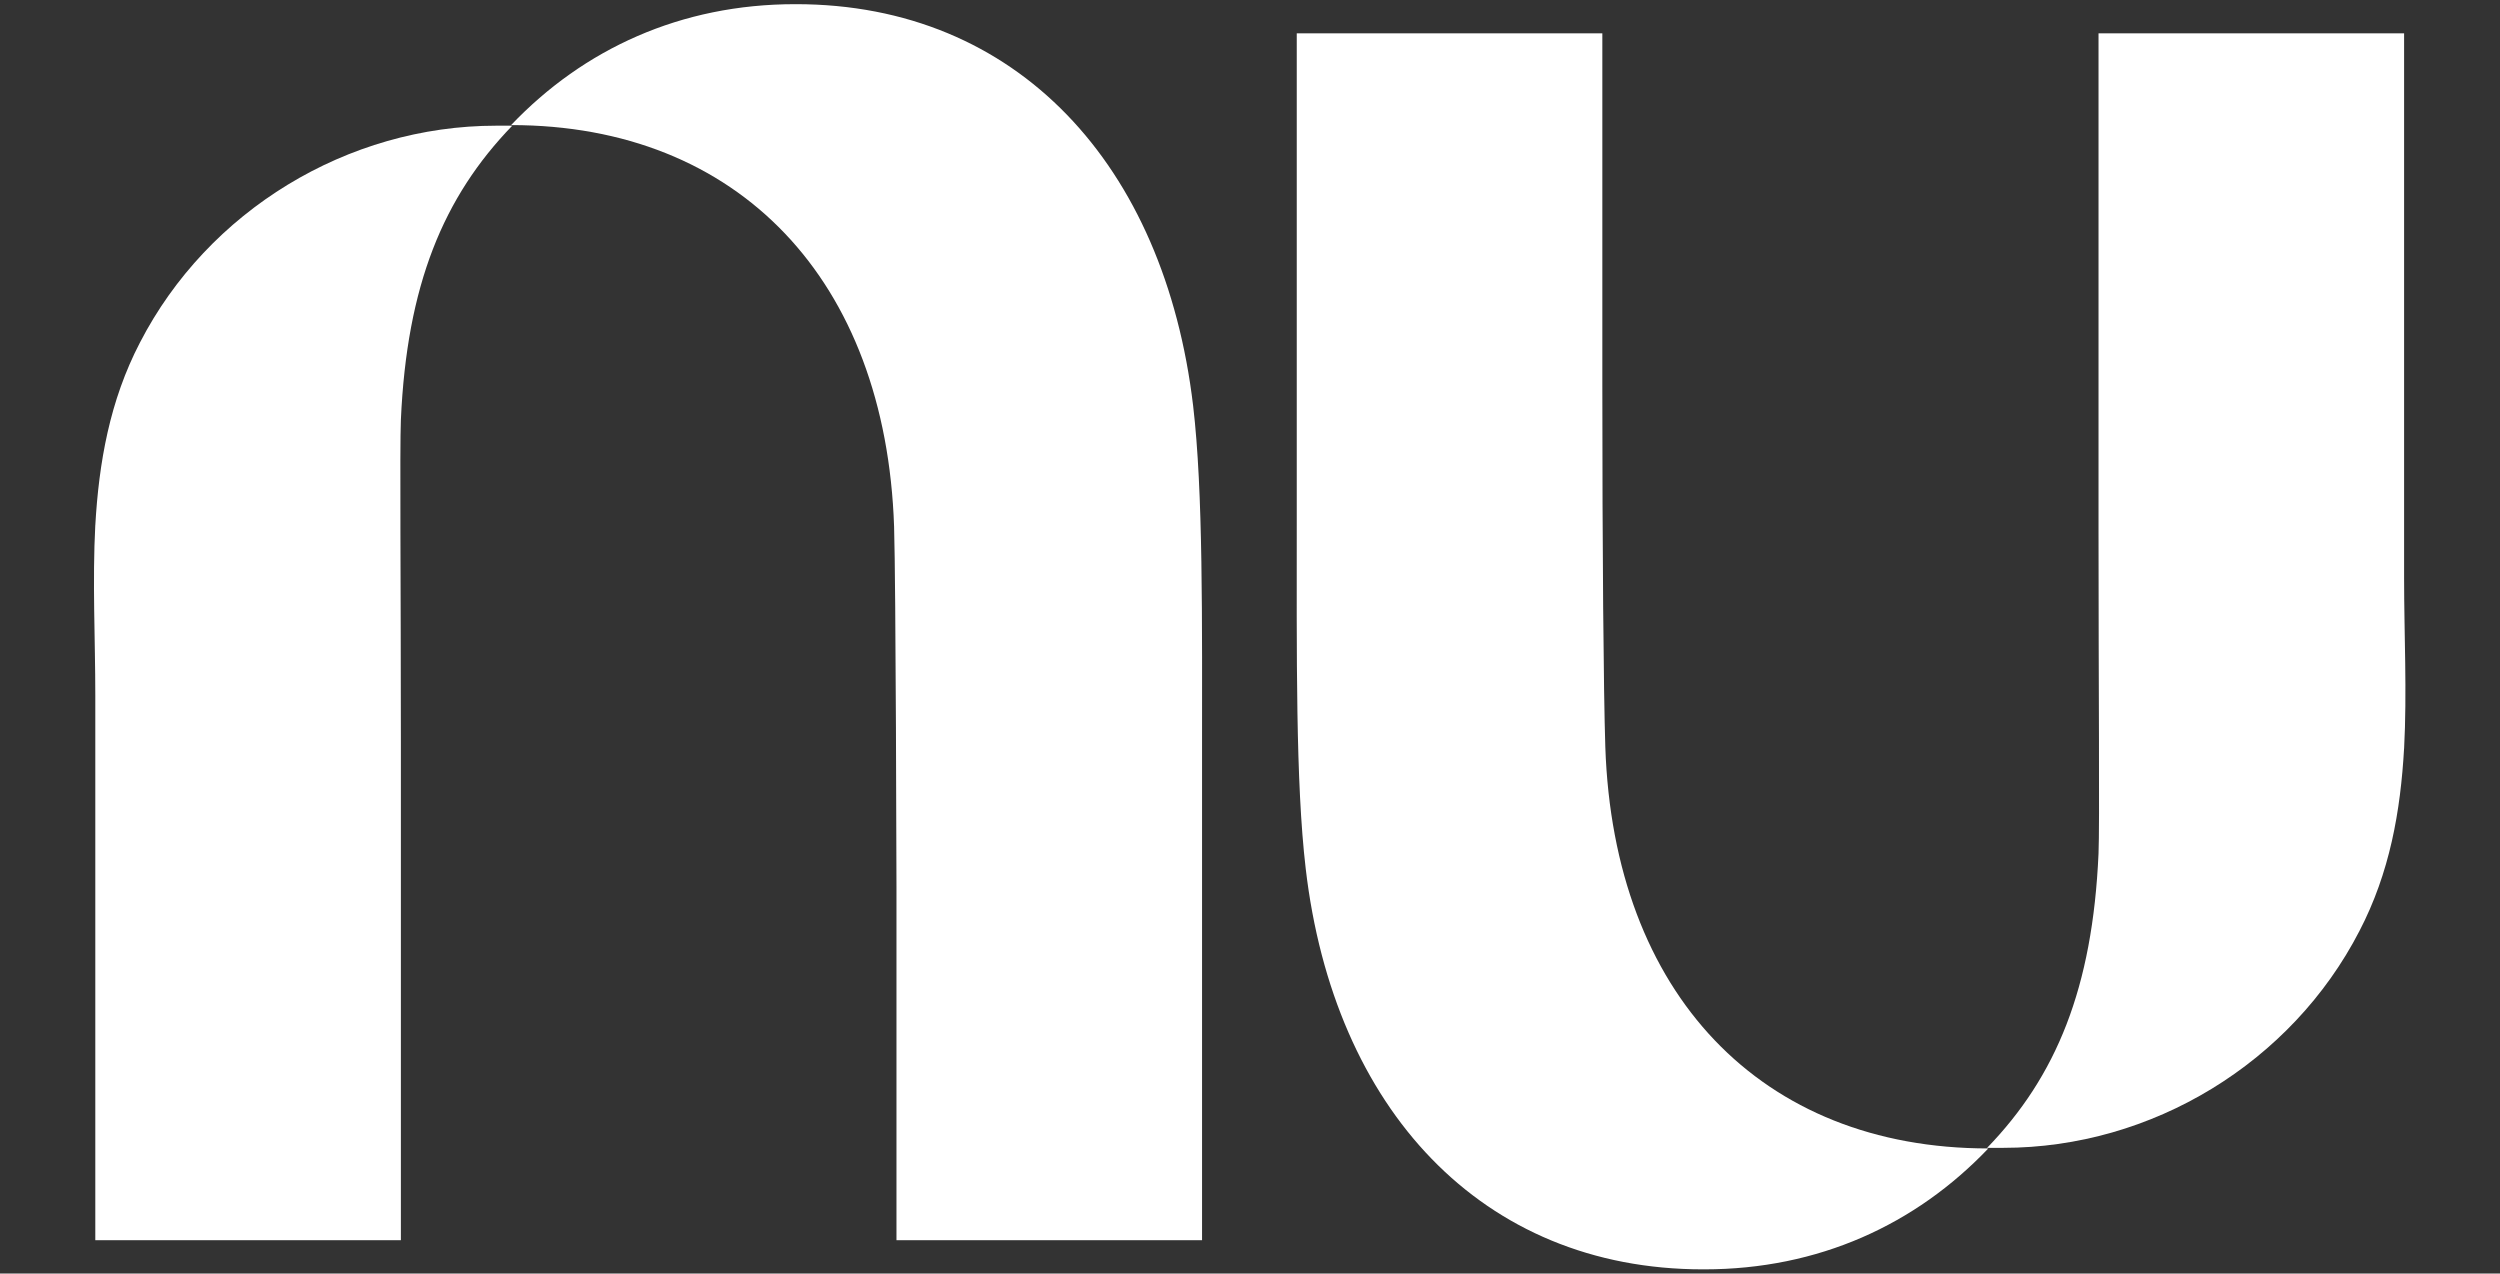
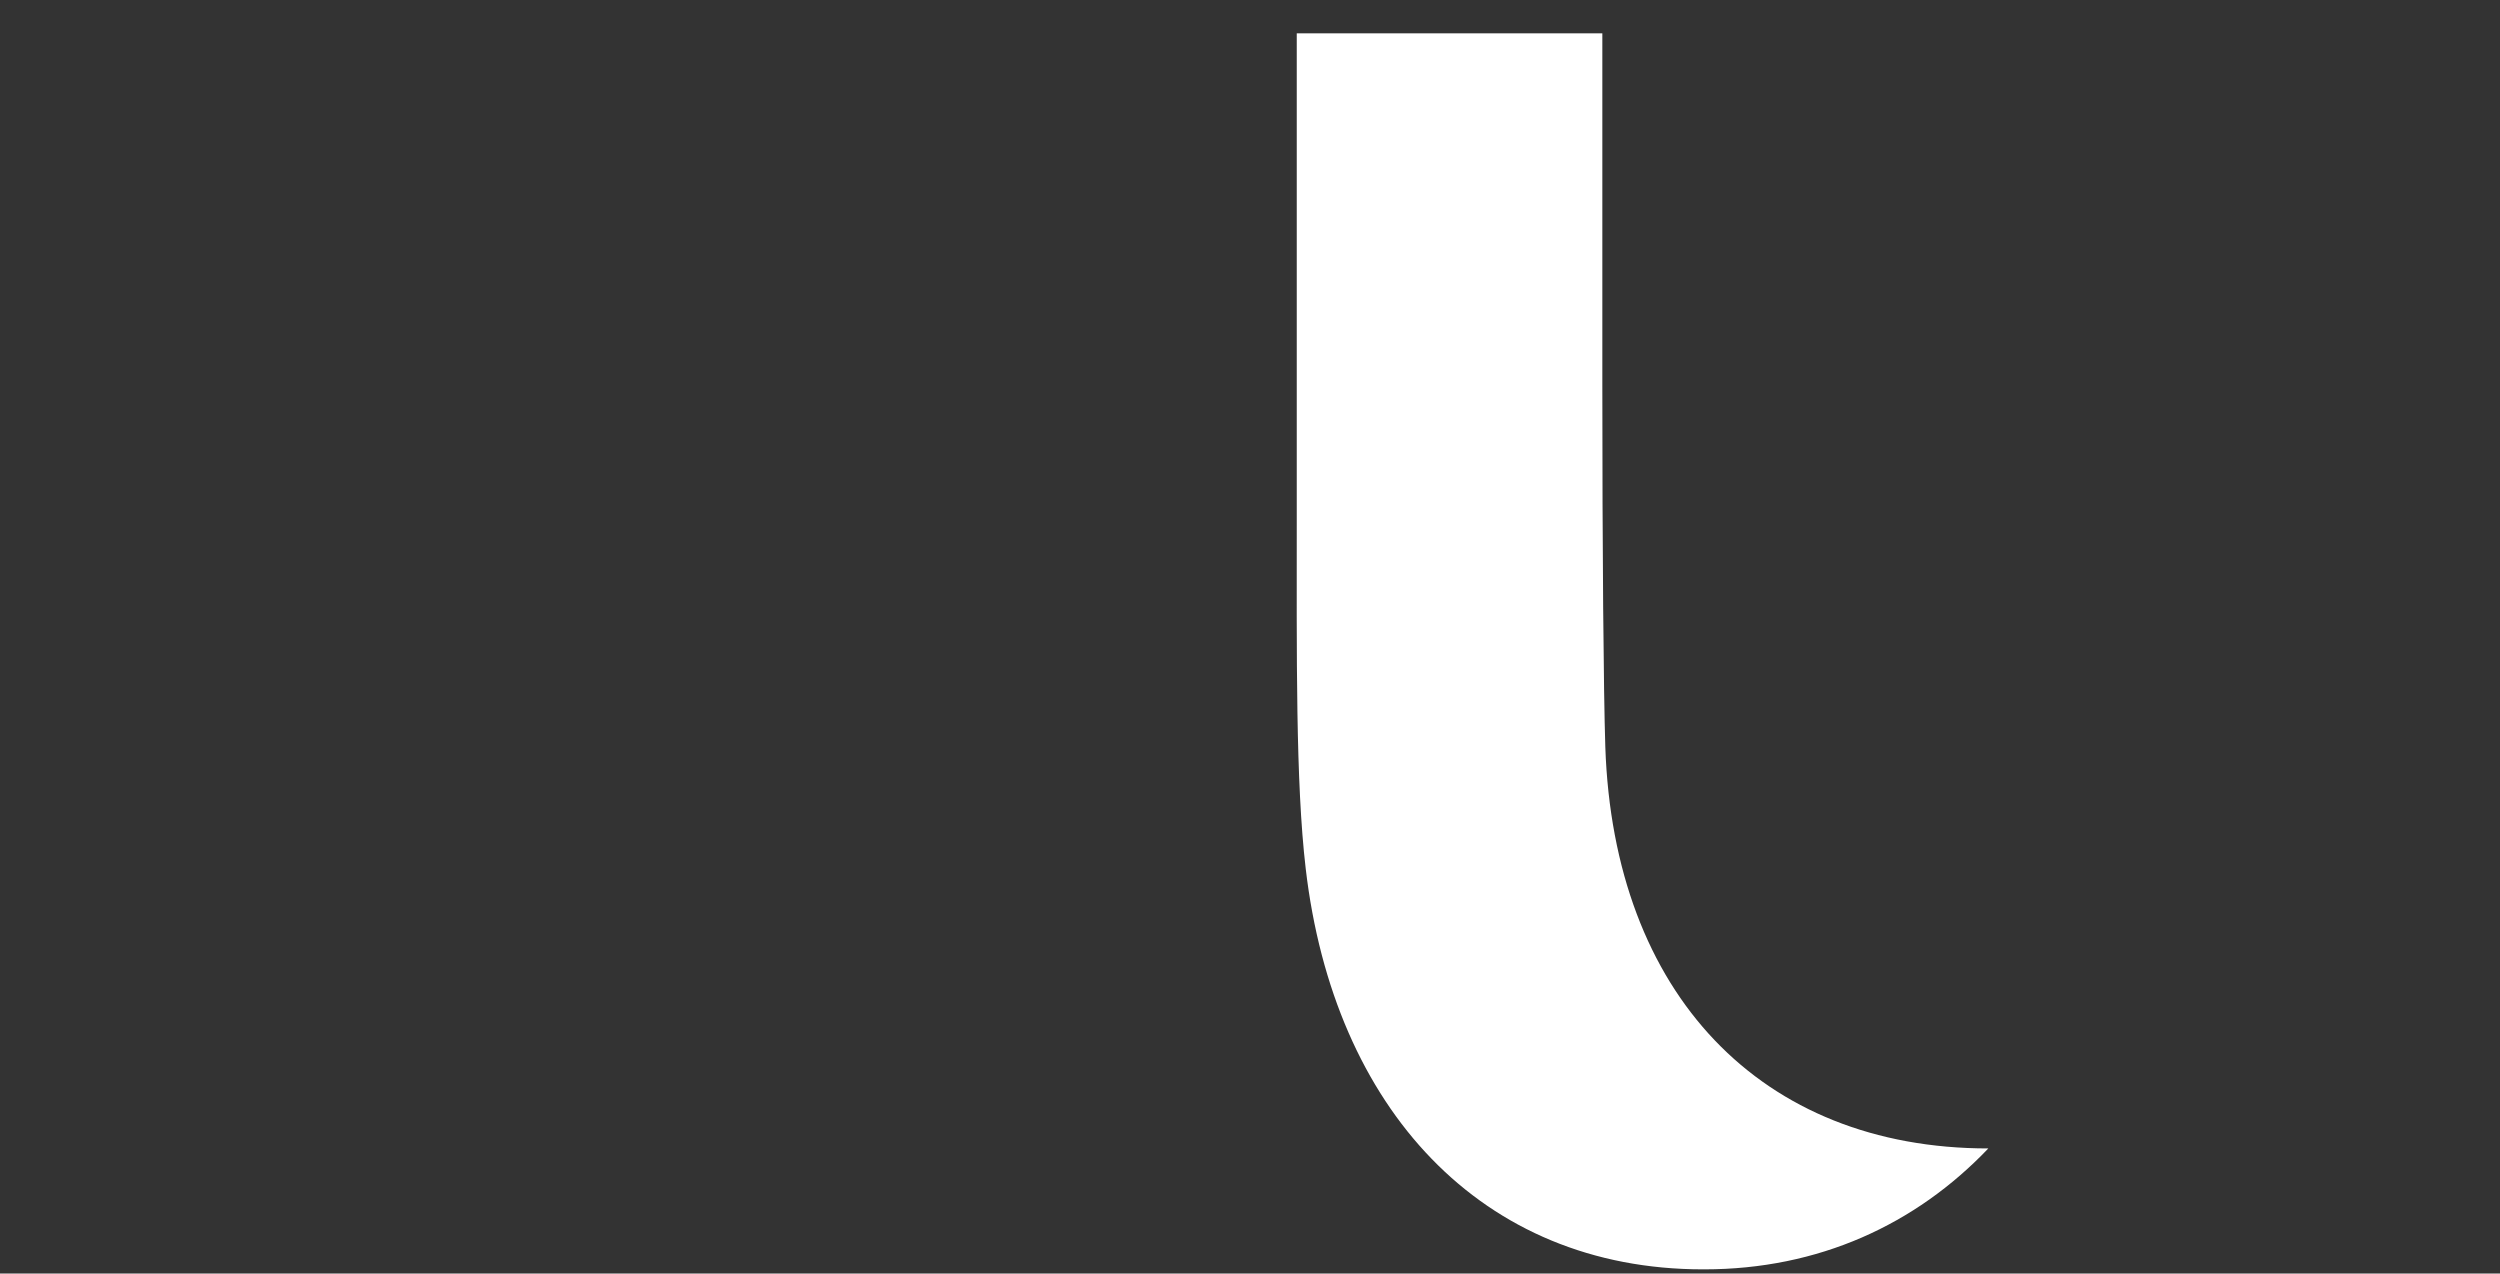
<svg xmlns="http://www.w3.org/2000/svg" id="Capa_1" version="1.1" viewBox="0 0 419.7 213.8">
  <rect x="0" y="0" width="419.7" height="213.8" fill="#333333" stroke="none" />
  <defs>
    <style>.st0{fill:#fff}</style>
  </defs>
-   <path d="M16 88.1c-.5 9.5 0 19.2 0 28.7v91.4h51.3v-83.7c0-26.1-.2-49.3 0-54 1-22.6 7.1-37.4 18.7-49.4h-2.7c-25 0-48.4 14.3-59.8 36.4-5.1 9.8-6.9 20.2-7.5 30.7" class="st0" />
-   <path d="M133.5.7C114.3.7 98 8.2 85.8 21c38.2 0 62.9 26 64.3 67.4.3 9.5.4 60.4.4 60.4v59.4h51.3v-80.3c0-24.3.2-45.3-1.5-59.8C195.5 27.7 170.8.7 133.6.7M403.6 125.7c.5-9.5 0-19.2 0-28.7V5.6h-51.3v83.7c0 26.1.2 49.3 0 54-1 22.6-7.1 37.4-18.7 49.4h2.7c25 0 48.4-14.3 59.8-36.4 5.1-9.8 6.9-20.1 7.5-30.7" class="st0" />
  <path d="M286.1 213.1c19.2 0 35.5-7.5 47.7-20.3-38.2 0-62.9-26-64.3-67.4-.3-9.5-.5-33-.5-60.4V5.6h-51.3V86c0 24.3-.2 45.3 1.5 59.8 4.7 40.3 29.5 67.3 66.7 67.3" class="st0" />
</svg>